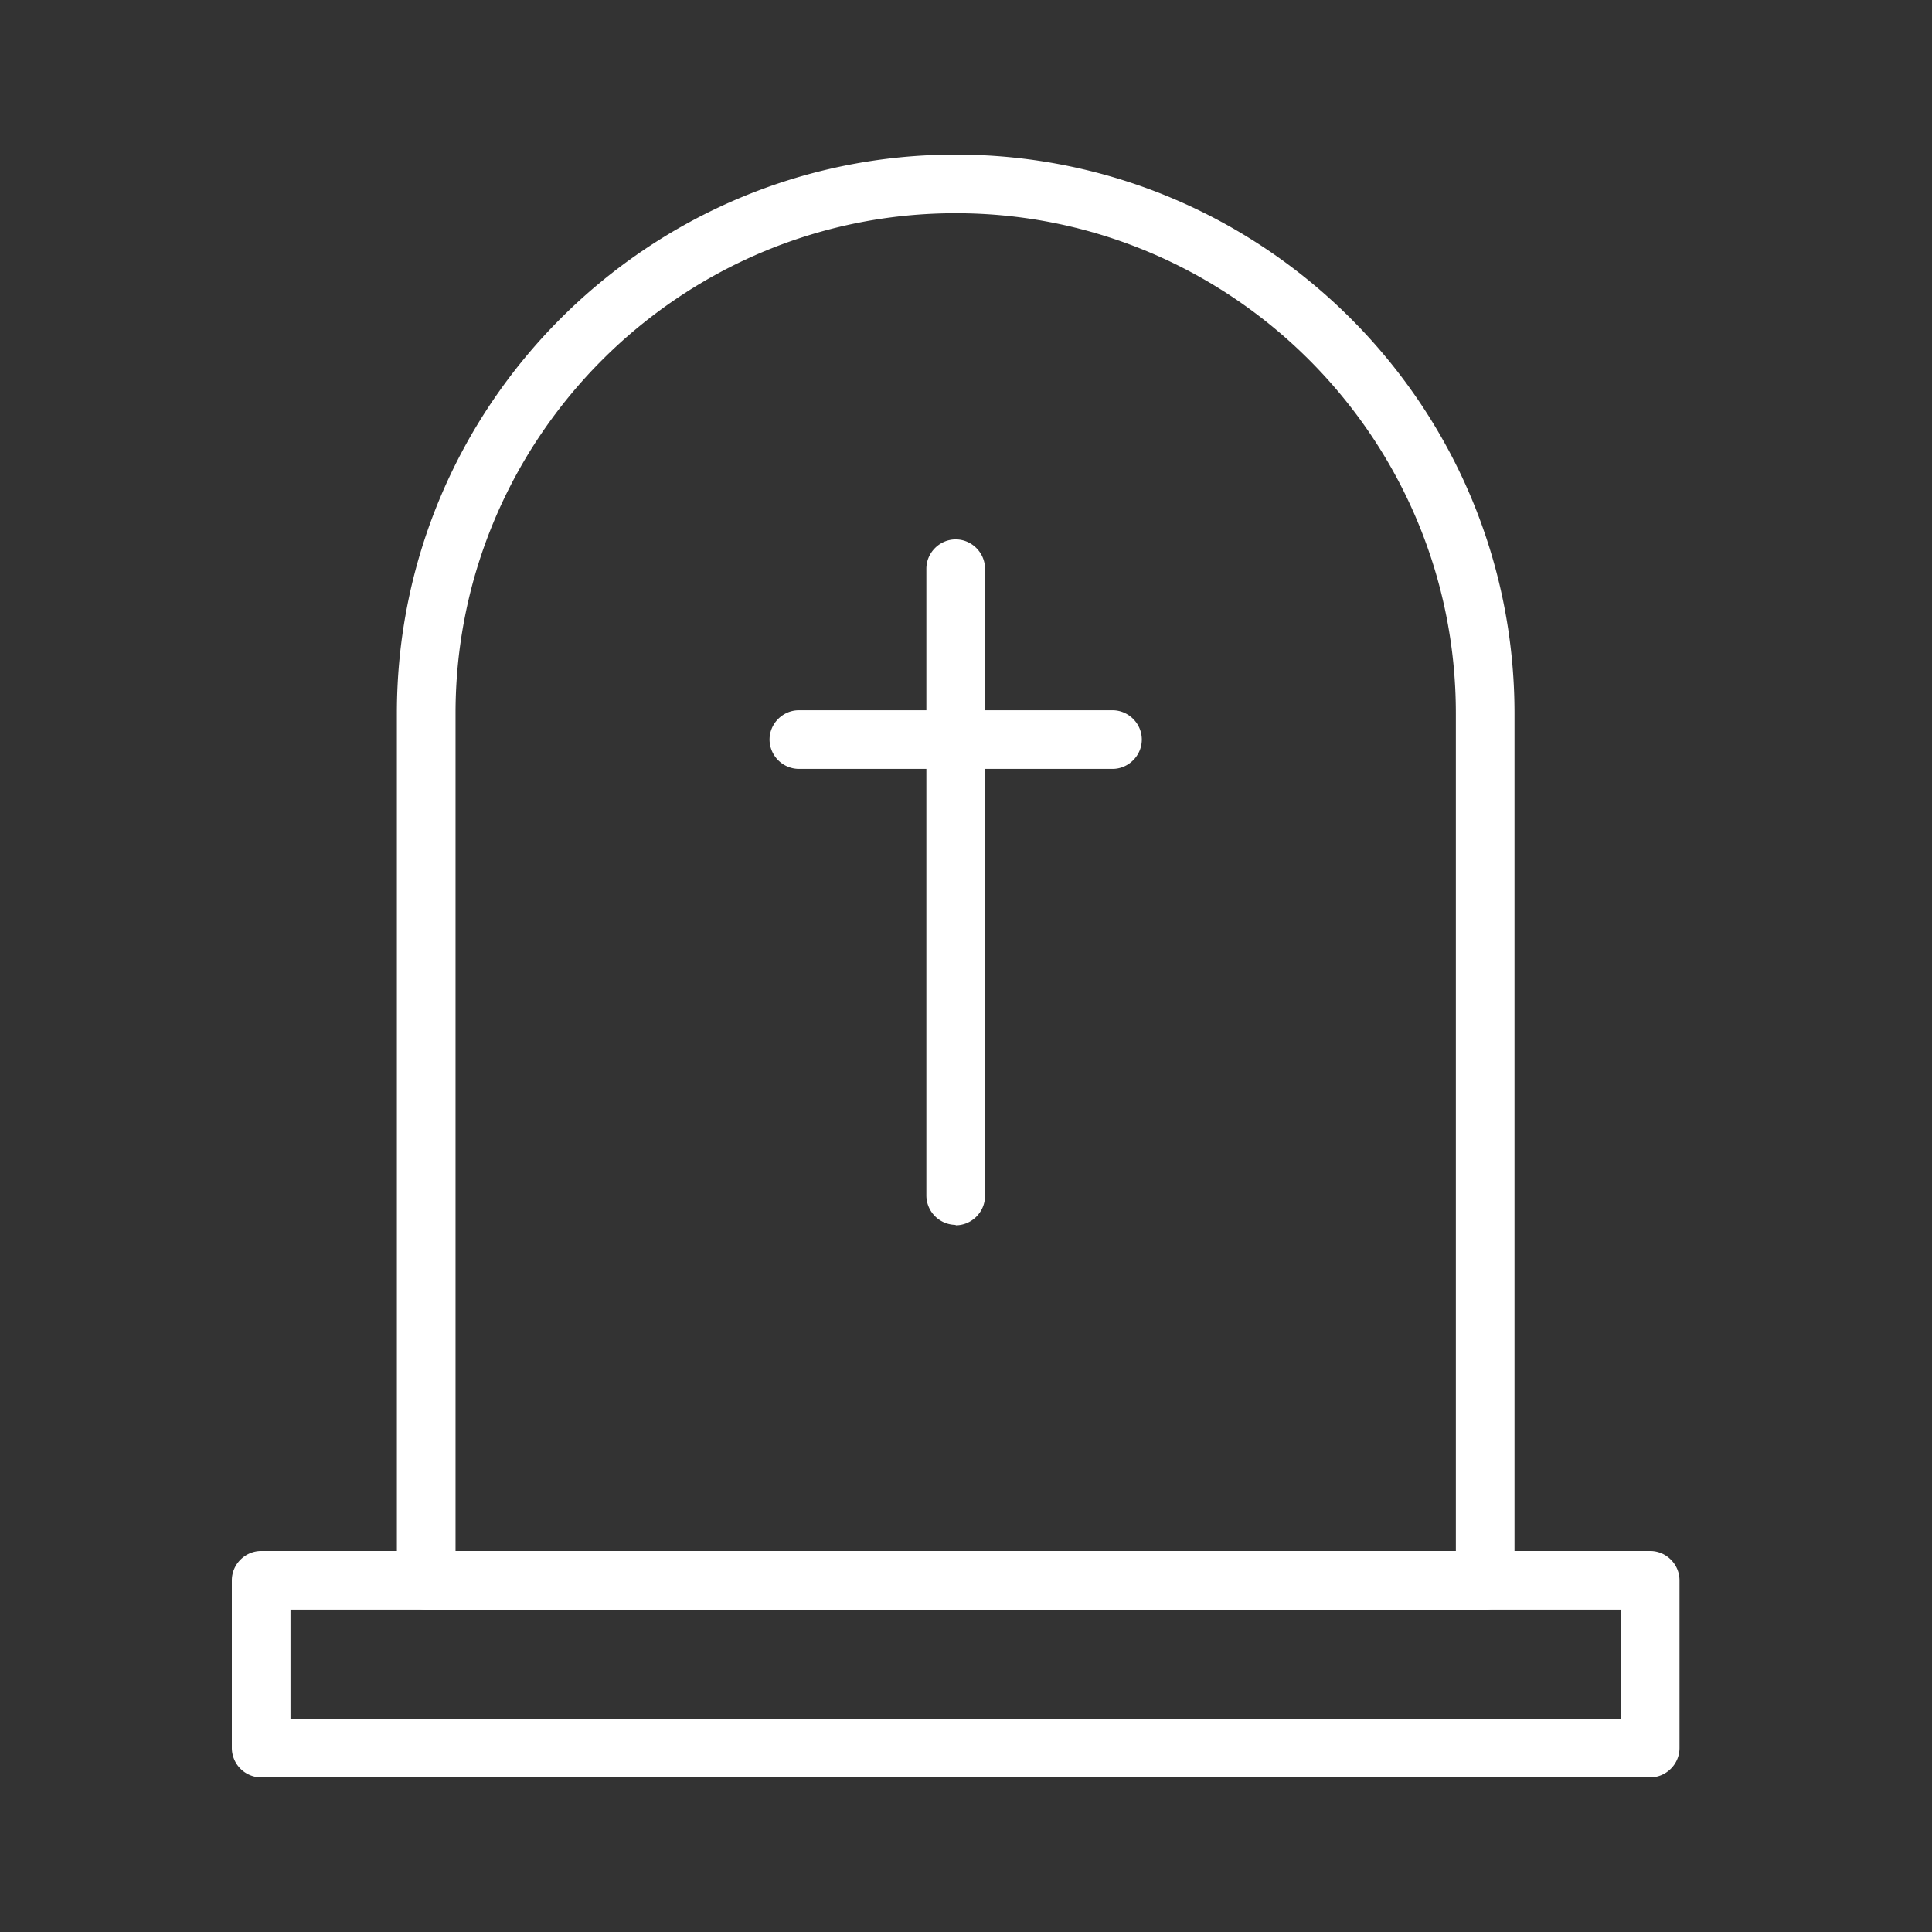
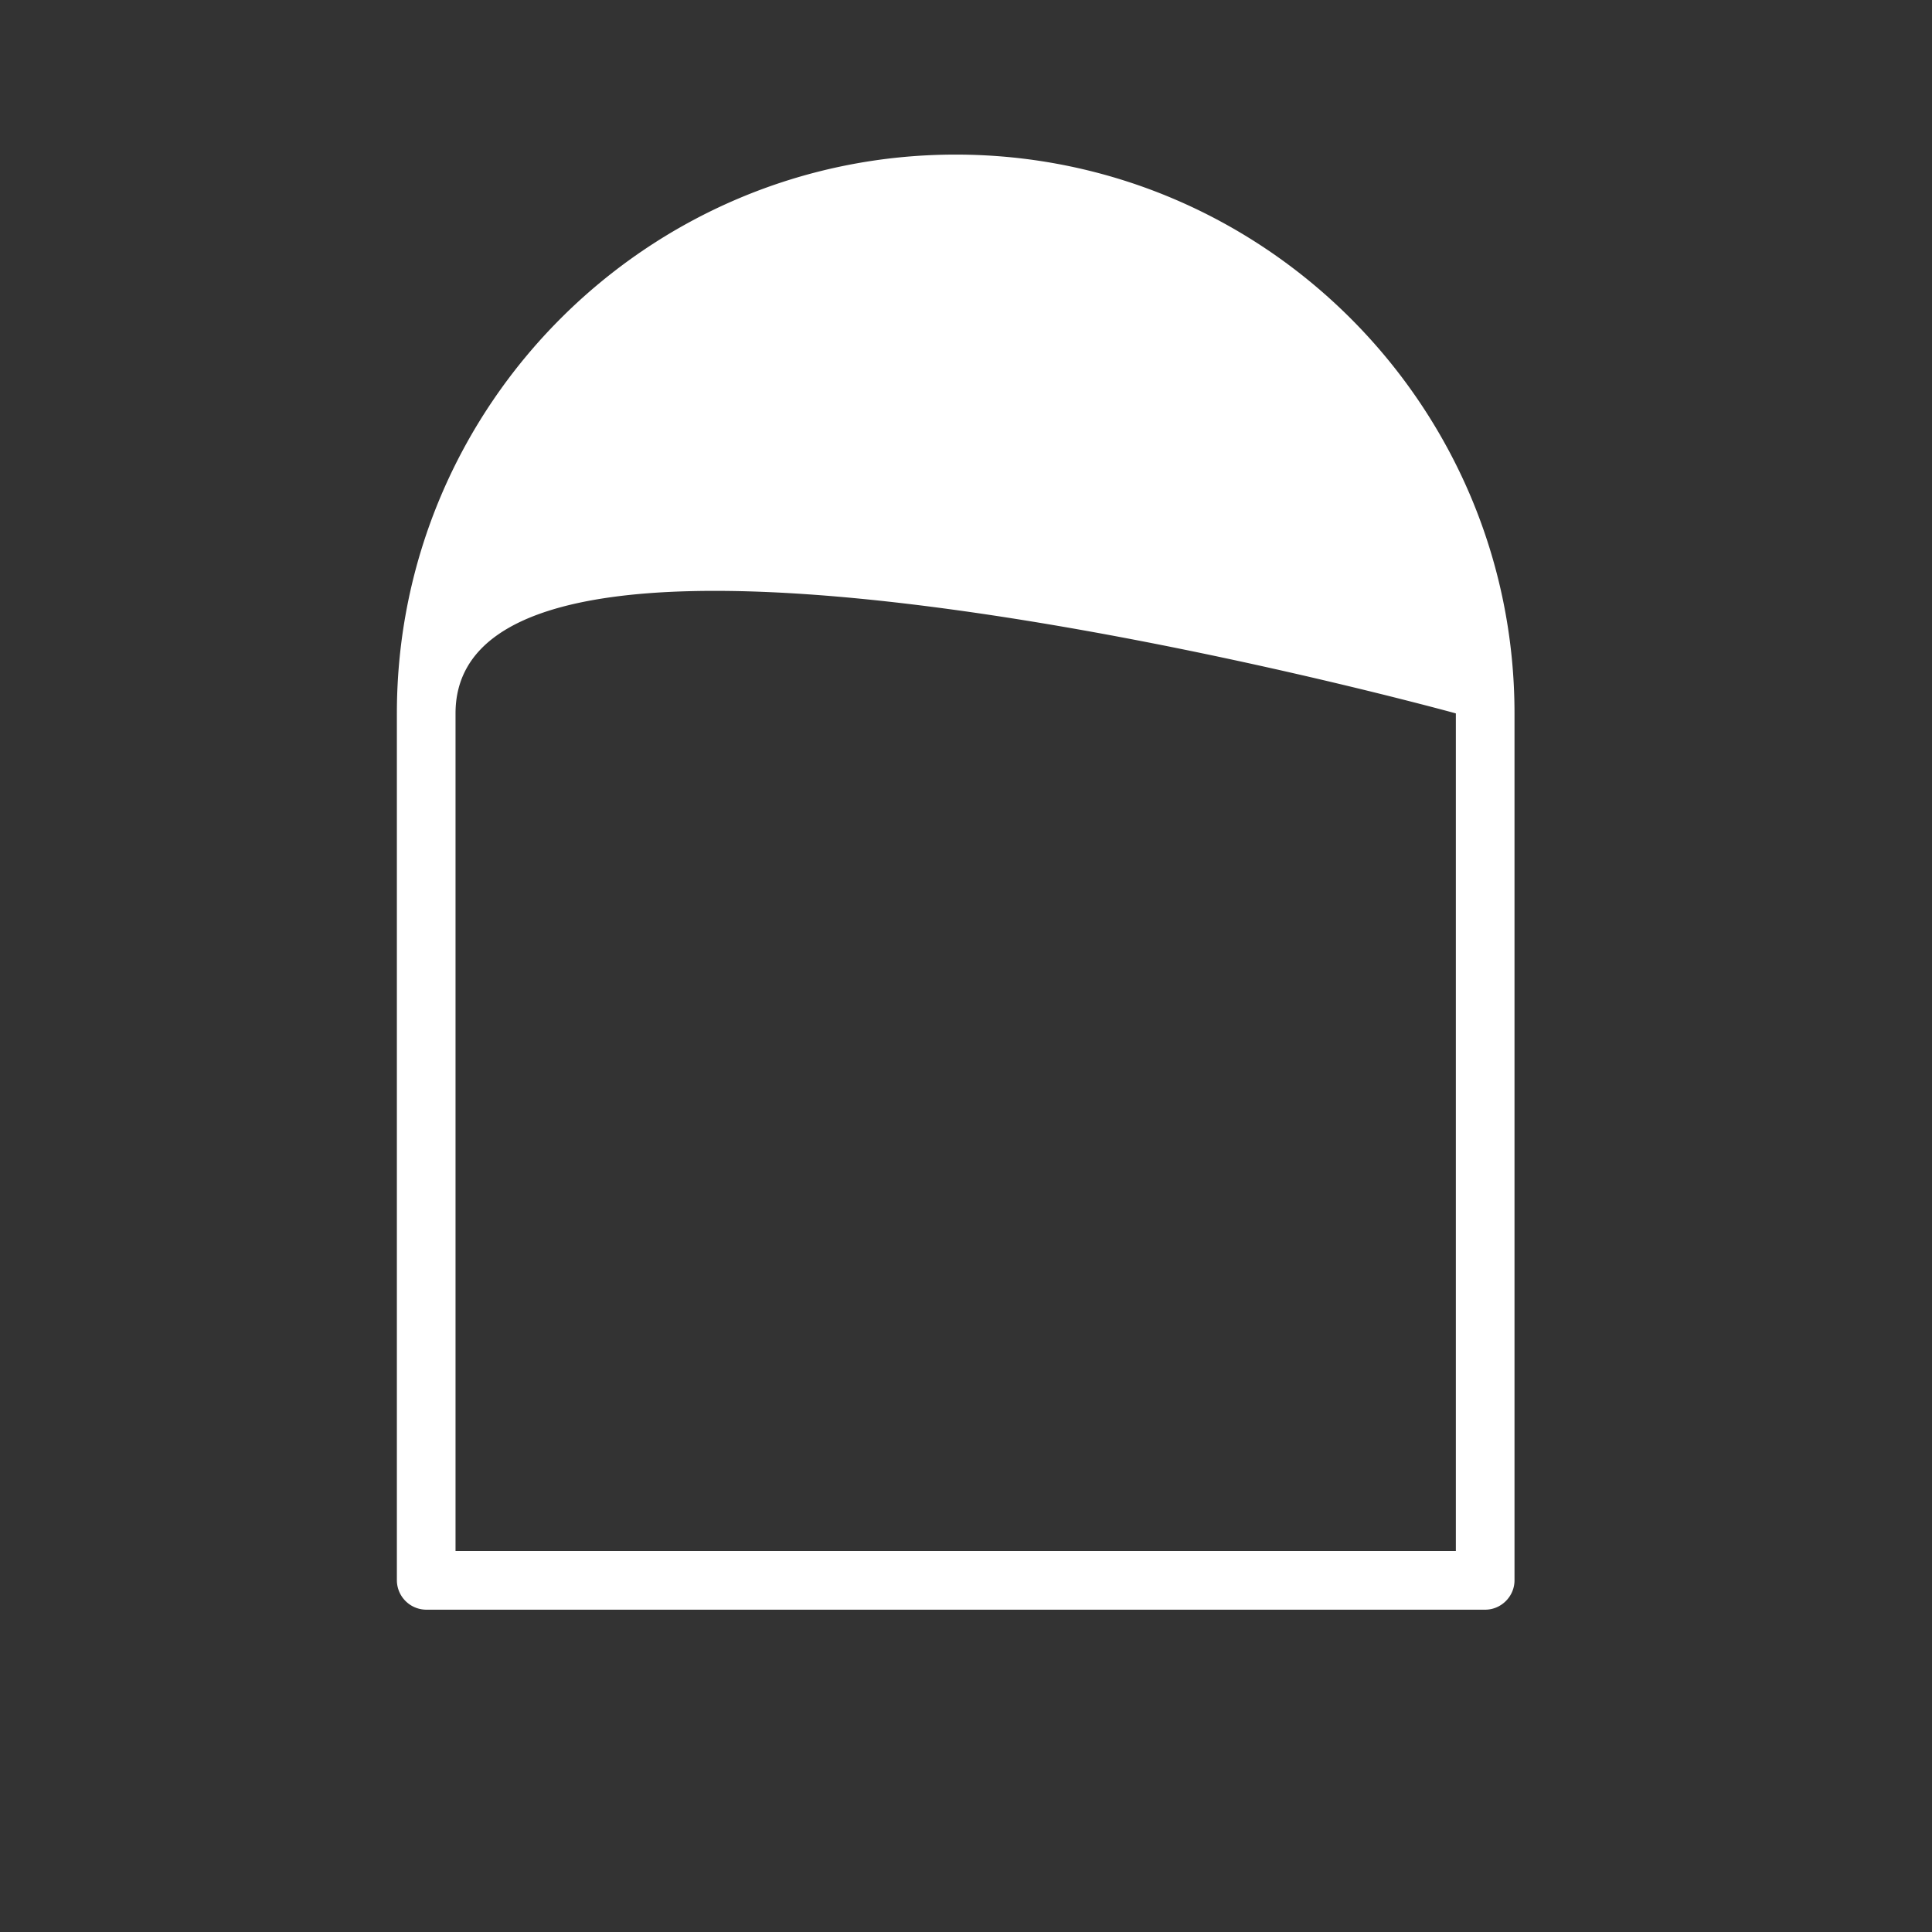
<svg xmlns="http://www.w3.org/2000/svg" viewBox="0 0 64 64">
  <rect x="0" y="0" width="64" height="64" fill="#333333" stroke="none" />
-   <path fill="white" d="M54.665 58.88H8.652a.979.979 0 0 1-.972-.971V52.35c0-.53.44-.971.972-.971h46.013c.531 0 .971.44.971.971v5.558c0 .53-.44.971-.971.971ZM9.623 56.937h44.07v-3.614H9.623v3.614Z" />
-   <path fill="white" d="M49.198 53.323h-35.08a.979.979 0 0 1-.971-.972v-28.72c0-10.207 8.303-18.51 18.511-18.51 10.208 0 18.512 8.303 18.512 18.51v28.72c0 .531-.44.972-.972.972ZM15.103 51.38h33.124V23.632c0-9.133-7.436-16.569-16.569-16.569S15.09 14.5 15.09 23.632V51.38h.013Z" />
-   <path fill="white" d="M31.658 40.576a.979.979 0 0 1-.971-.972V18.84c0-.531.44-.972.971-.972.531 0 .972.44.972.972v20.778c0 .532-.44.972-.972.972v-.013Z" />
-   <path fill="white" d="M36.853 25.471h-10.39a.979.979 0 0 1-.971-.971c0-.532.44-.972.972-.972h10.389c.531 0 .971.44.971.972 0 .53-.44.971-.971.971Z" />
+   <path fill="white" d="M49.198 53.323h-35.08a.979.979 0 0 1-.971-.972v-28.72c0-10.207 8.303-18.51 18.511-18.51 10.208 0 18.512 8.303 18.512 18.51v28.72c0 .531-.44.972-.972.972ZM15.103 51.38h33.124V23.632S15.09 14.5 15.09 23.632V51.38h.013Z" />
</svg>